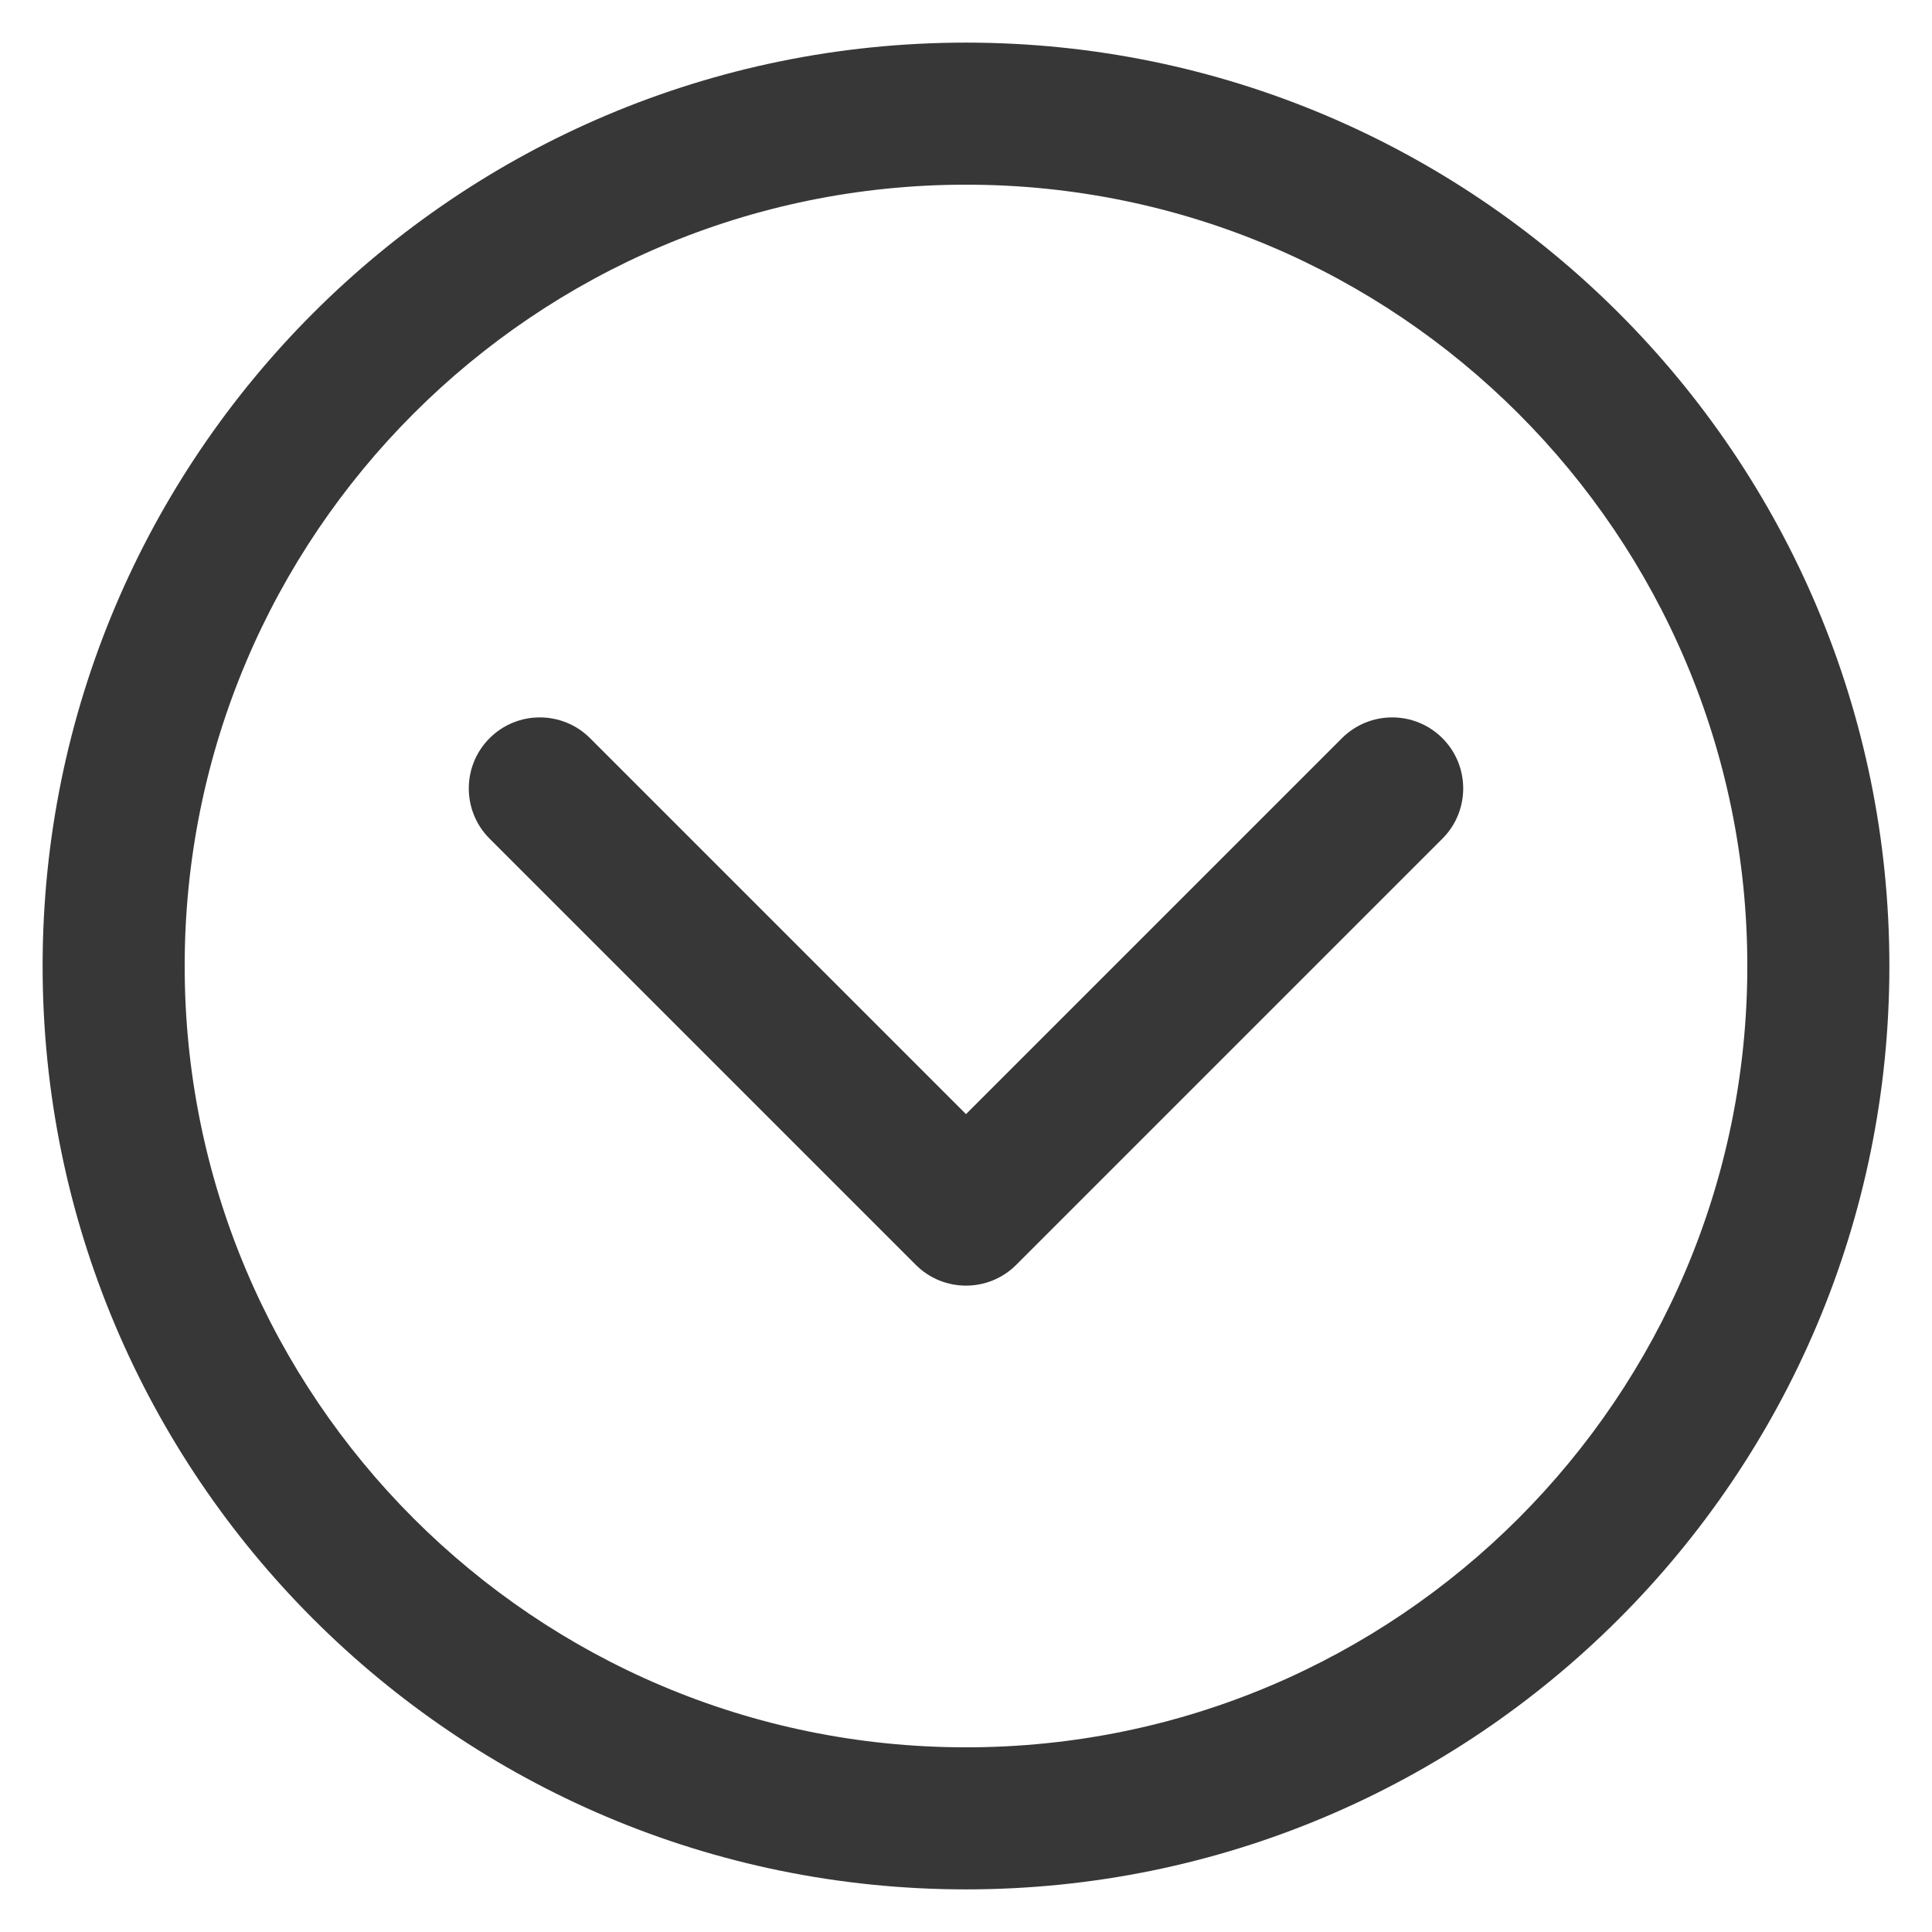
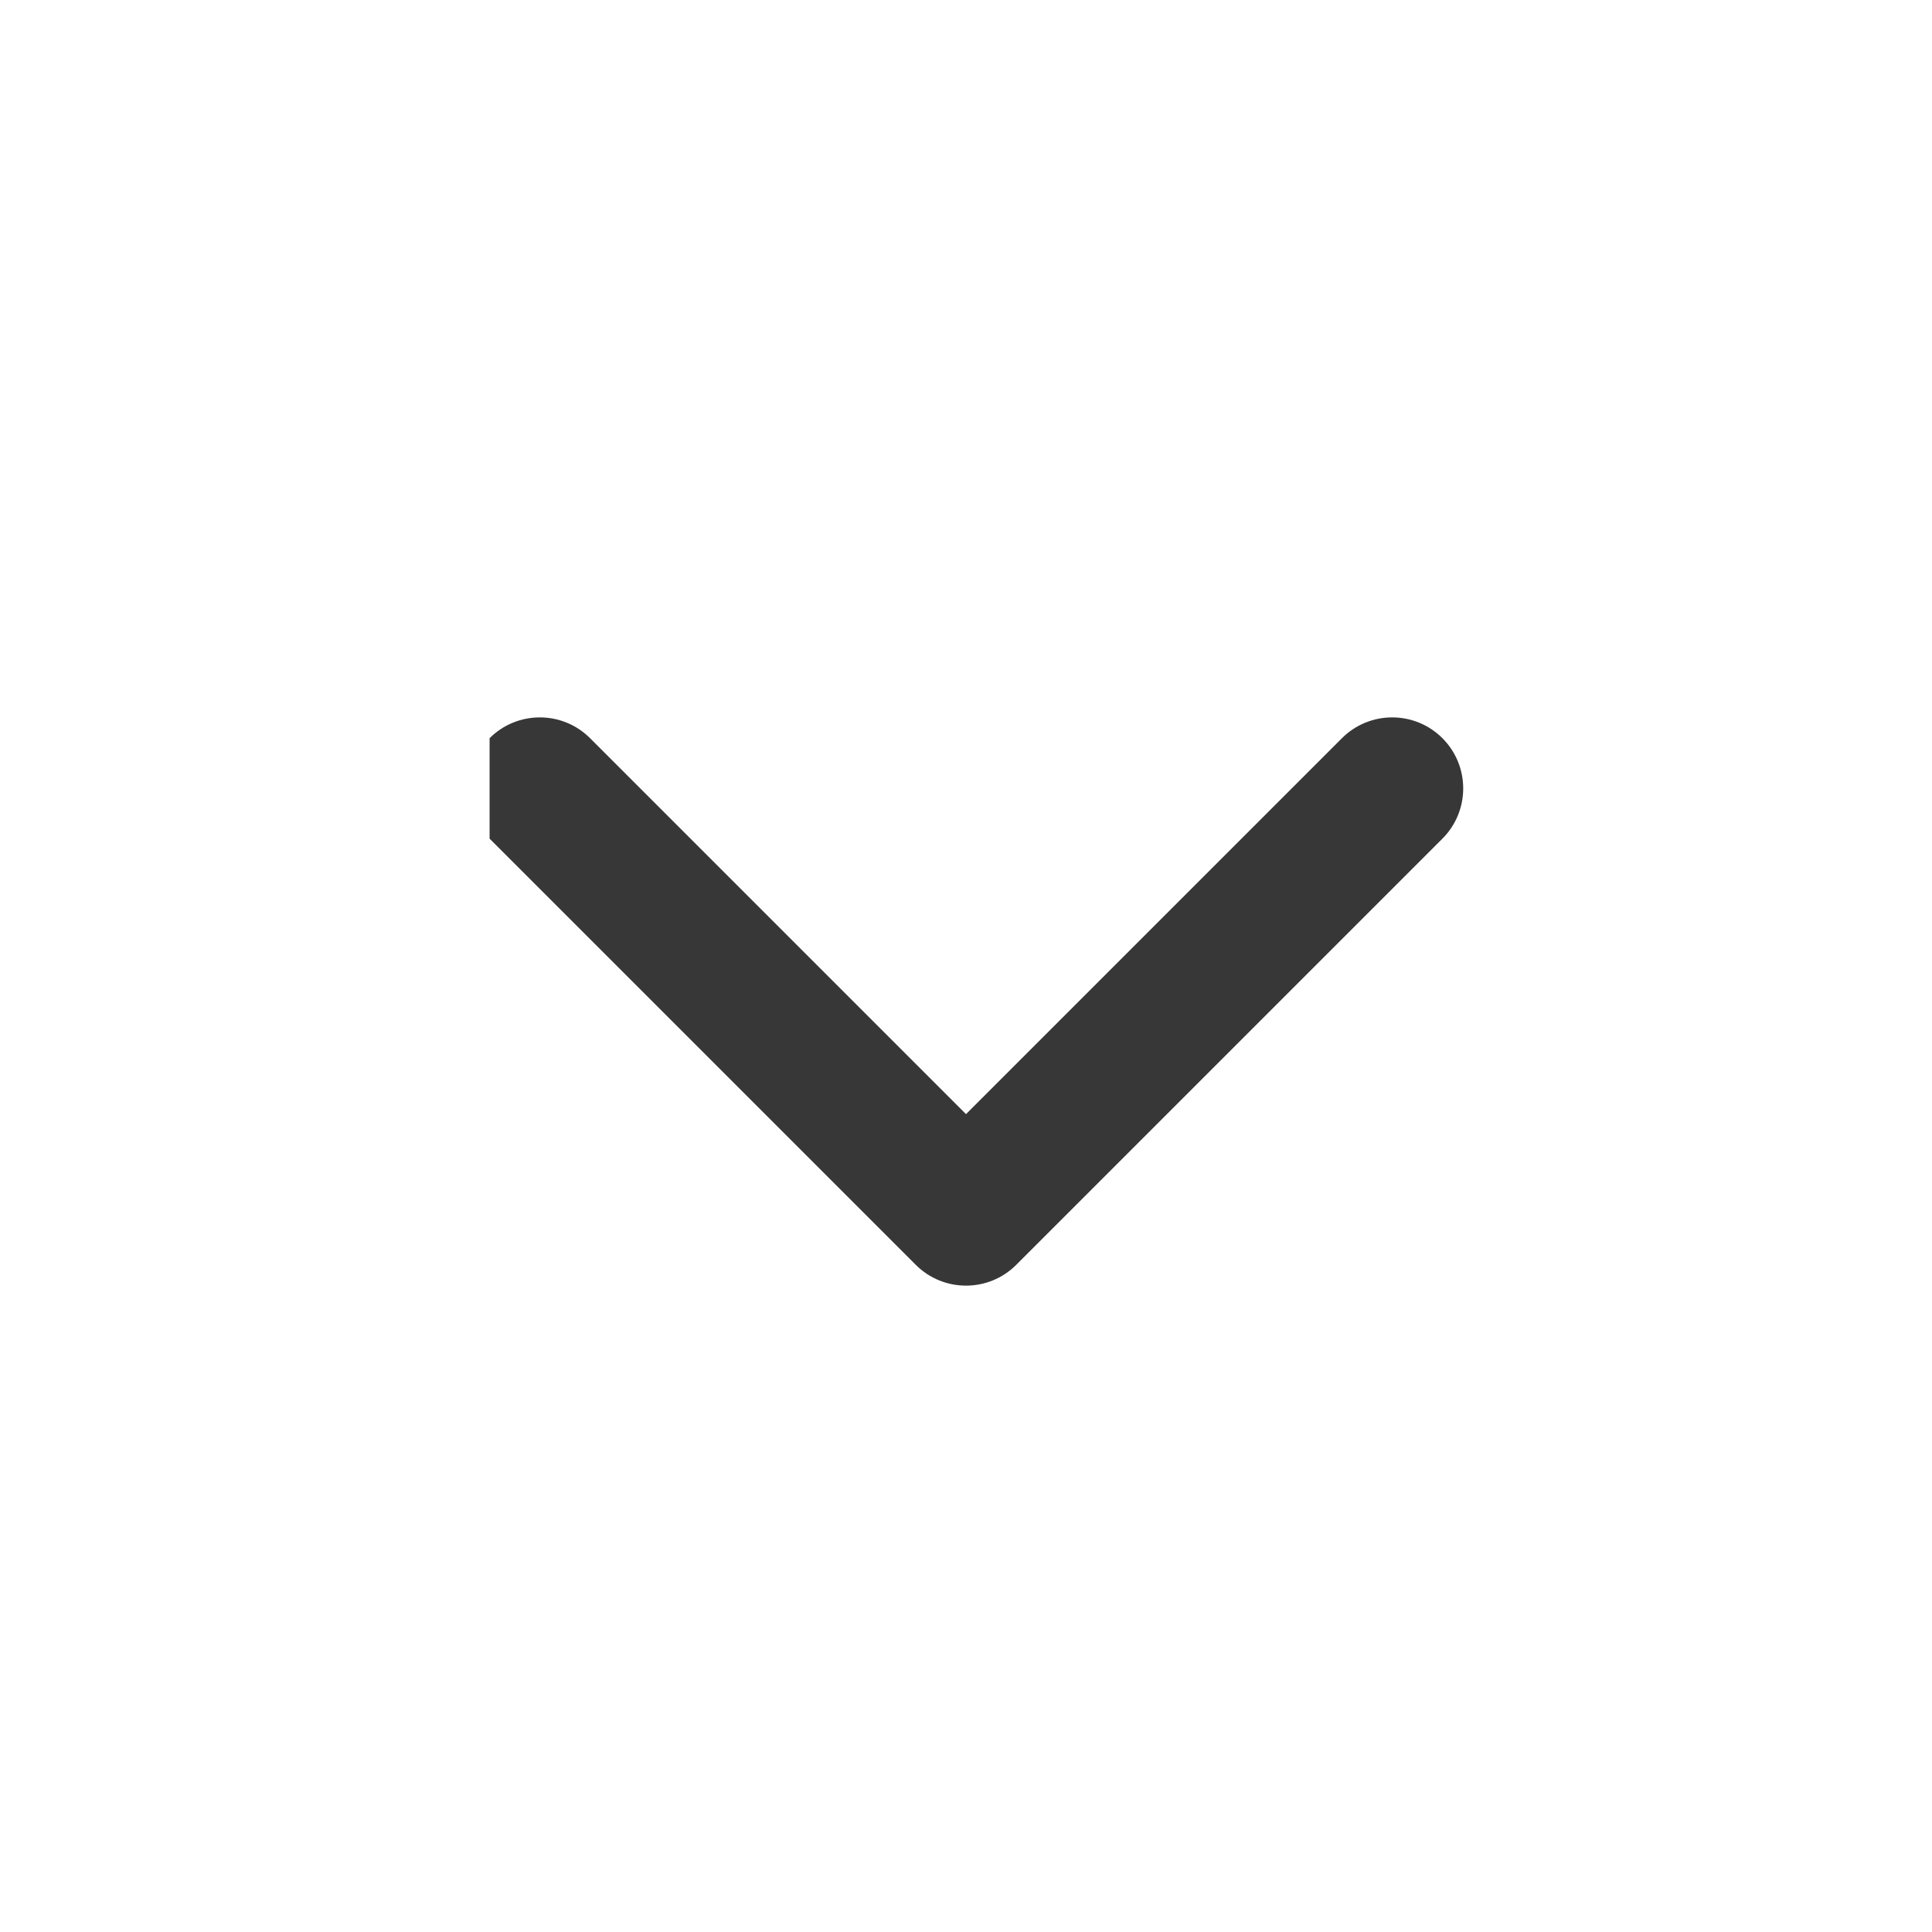
<svg xmlns="http://www.w3.org/2000/svg" width="34" height="34" viewBox="0 0 34 34" fill="none">
-   <path fill-rule="evenodd" clip-rule="evenodd" d="M0.75 17C0.75 8.028 8.028 0.75 17 0.75C25.972 0.75 33.25 8.028 33.25 17C33.25 25.972 25.972 33.25 17 33.25C8.028 33.25 0.75 25.972 0.75 17ZM17 3.25C9.409 3.25 3.25 9.409 3.25 17C3.25 24.591 9.409 30.75 17 30.75C24.591 30.75 30.75 24.591 30.75 17C30.75 9.409 24.591 3.25 17 3.25Z" fill="#373737" />
-   <path fill-rule="evenodd" clip-rule="evenodd" d="M8.616 12.991C9.104 12.503 9.896 12.503 10.384 12.991L17 19.607L23.616 12.991C24.104 12.503 24.896 12.503 25.384 12.991C25.872 13.479 25.872 14.271 25.384 14.759L17.884 22.259C17.396 22.747 16.604 22.747 16.116 22.259L8.616 14.759C8.128 14.271 8.128 13.479 8.616 12.991Z" fill="#373737" />
+   <path fill-rule="evenodd" clip-rule="evenodd" d="M8.616 12.991C9.104 12.503 9.896 12.503 10.384 12.991L17 19.607L23.616 12.991C24.104 12.503 24.896 12.503 25.384 12.991C25.872 13.479 25.872 14.271 25.384 14.759L17.884 22.259C17.396 22.747 16.604 22.747 16.116 22.259L8.616 14.759Z" fill="#373737" />
</svg>